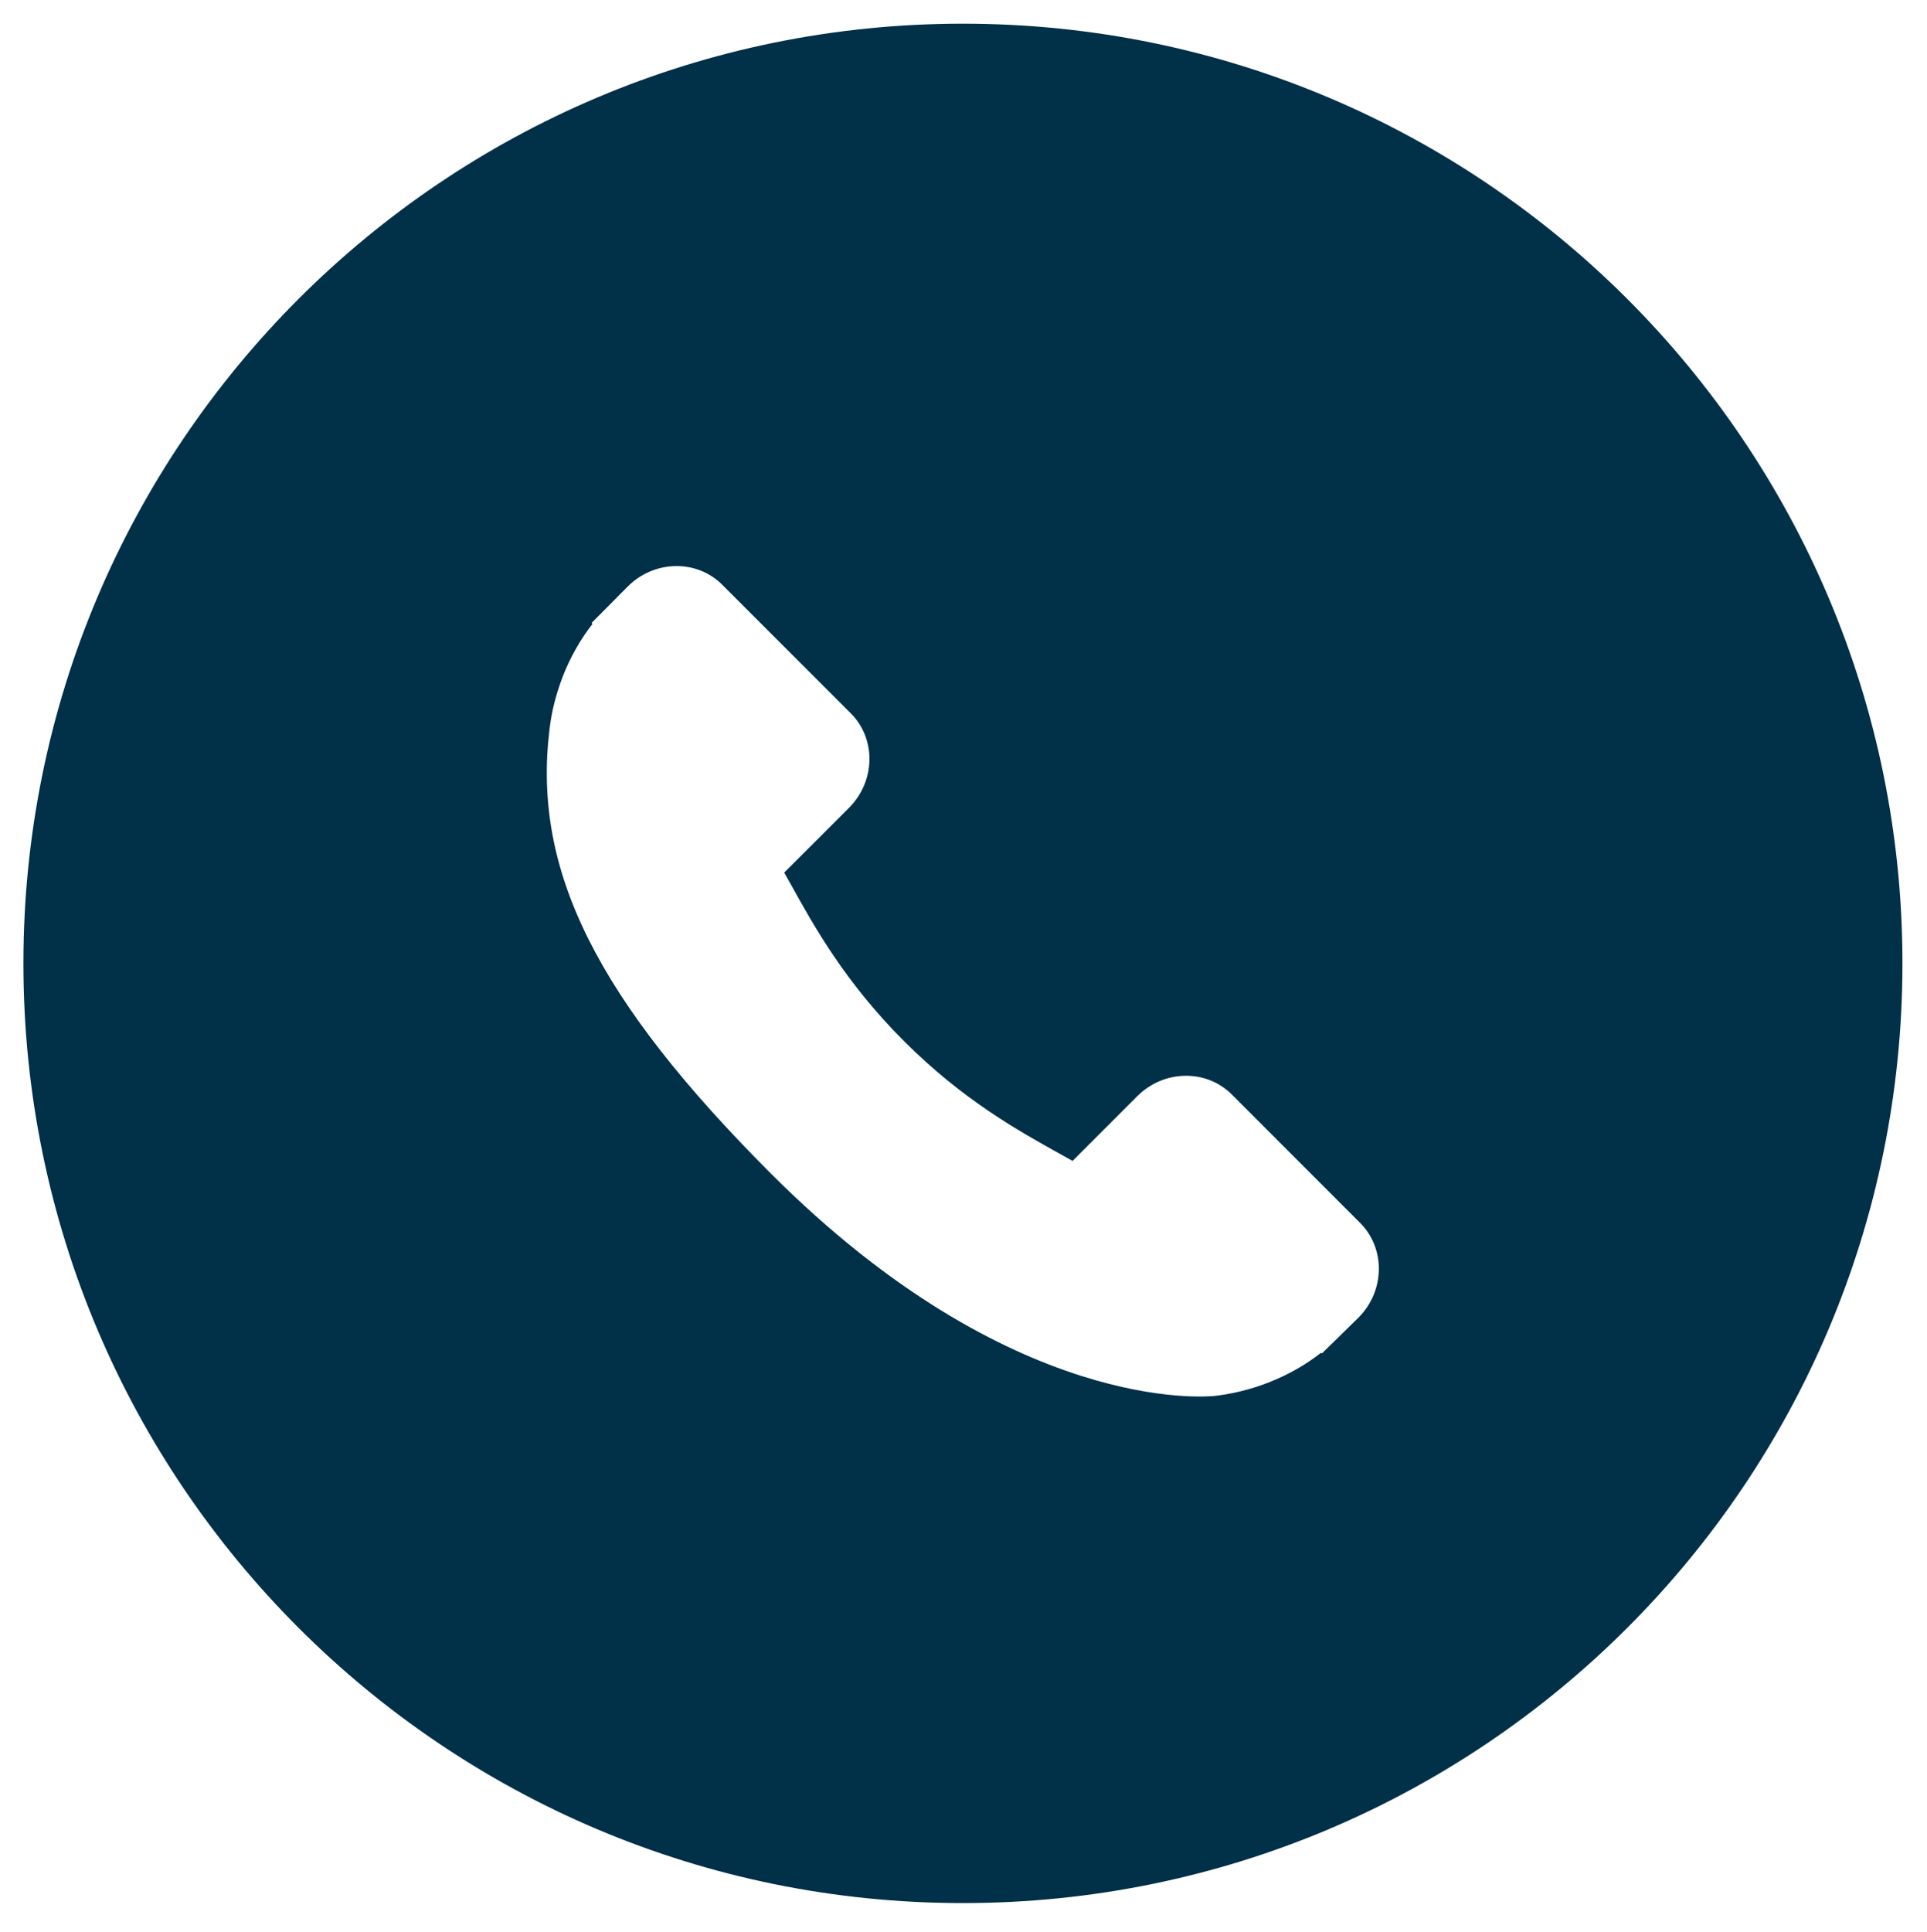
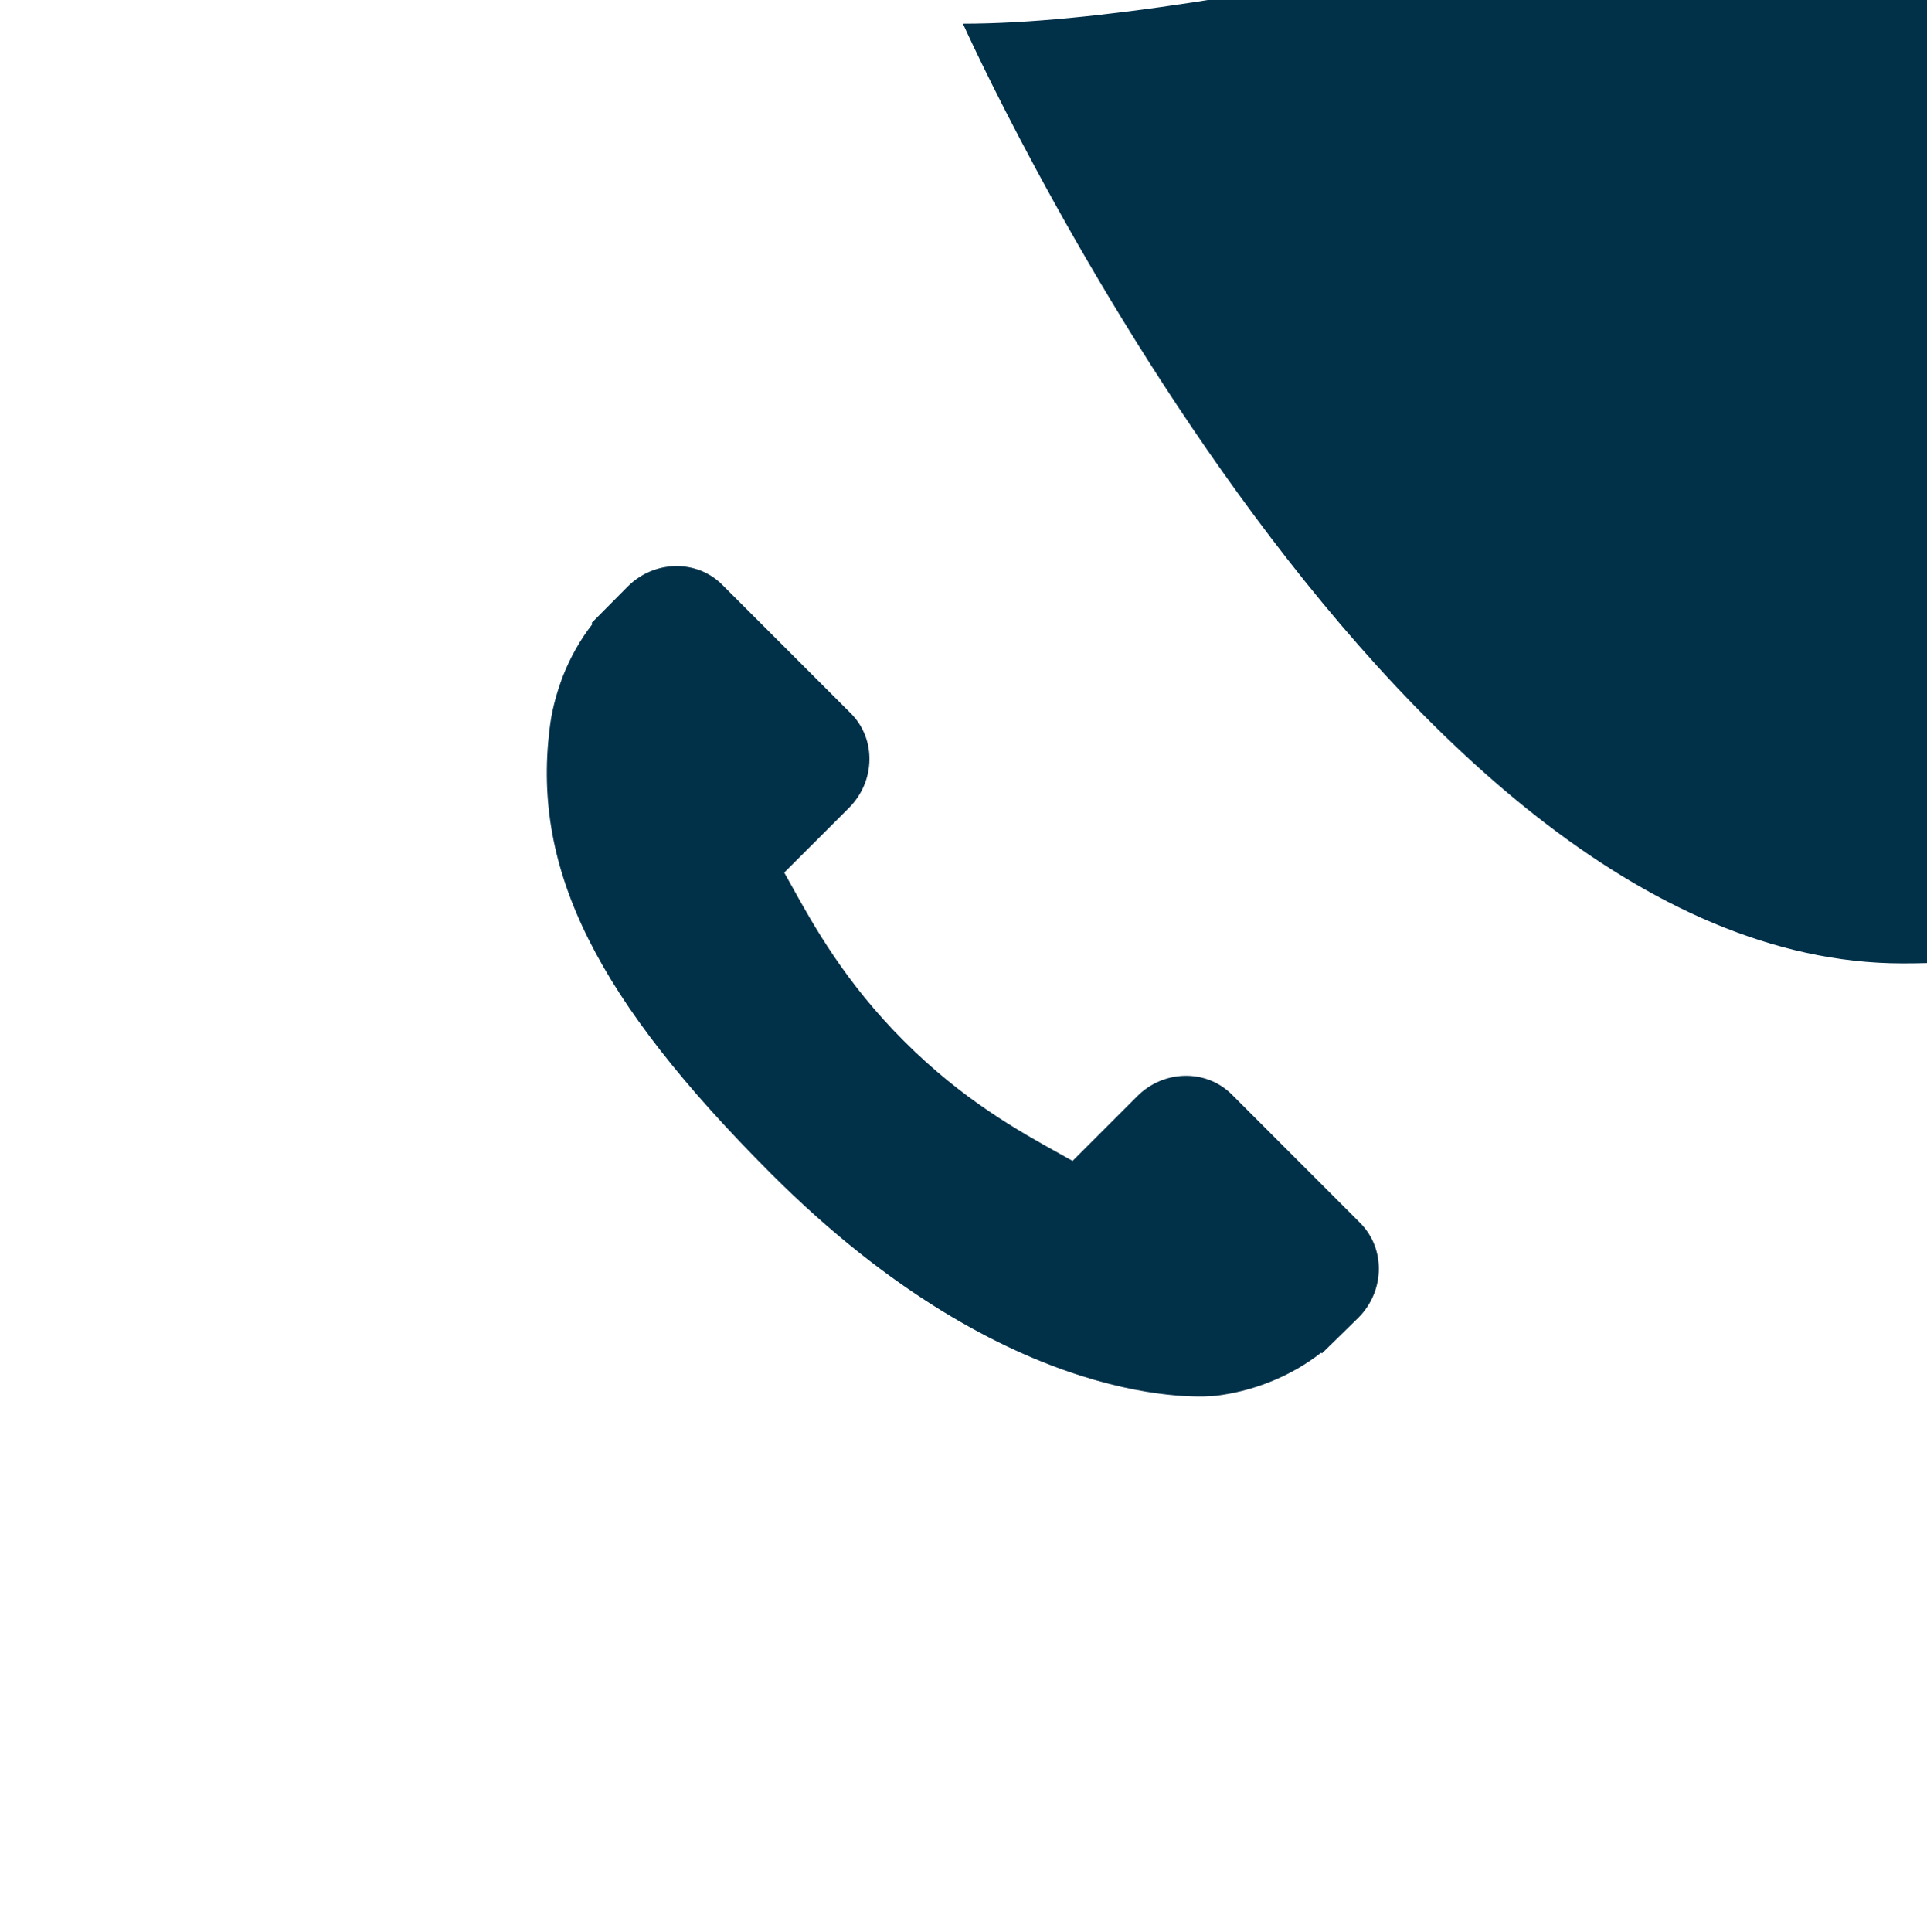
<svg xmlns="http://www.w3.org/2000/svg" id="Calque_1" version="1.1" viewBox="0 0 354.01 354.9">
  <defs>
    <style>
      .st0 {
        fill: #013049;
      }
    </style>
  </defs>
-   <path class="st0" d="M176.9,4.35C81.57,4.35,4.3,81.63,4.3,176.95s77.27,172.6,172.6,172.6,172.6-77.28,172.6-172.6S272.22,4.35,176.9,4.35ZM249.6,241.98l-6.75,6.61-.15-.13c-2.84,2.23-6.12,4.09-9.63,5.46-3.27,1.27-6.49,2.07-9.84,2.47-1.54.17-37.25,3.51-81.56-40.79-32.04-32.06-43.86-55.67-40.73-81.52.35-3.22,1.16-6.43,2.44-9.81,1.38-3.54,3.24-6.82,5.47-9.67l-.17-.18,6.64-6.69c4.88-4.88,12.67-5.02,17.36-.33l23.62,23.62c4.69,4.69,4.55,12.47-.32,17.35l-3.93,3.93-7.98,7.97c.41.74.83,1.5,1.28,2.29,4.17,7.52,9.88,17.82,20.73,28.67,10.83,10.83,21.1,16.52,28.61,20.69.82.46,1.6.9,2.35,1.31l11.89-11.89c4.87-4.87,12.65-5.01,17.35-.33l23.6,23.62c4.69,4.71,4.55,12.49-.3,17.37Z" />
+   <path class="st0" d="M176.9,4.35s77.27,172.6,172.6,172.6,172.6-77.28,172.6-172.6S272.22,4.35,176.9,4.35ZM249.6,241.98l-6.75,6.61-.15-.13c-2.84,2.23-6.12,4.09-9.63,5.46-3.27,1.27-6.49,2.07-9.84,2.47-1.54.17-37.25,3.51-81.56-40.79-32.04-32.06-43.86-55.67-40.73-81.52.35-3.22,1.16-6.43,2.44-9.81,1.38-3.54,3.24-6.82,5.47-9.67l-.17-.18,6.64-6.69c4.88-4.88,12.67-5.02,17.36-.33l23.62,23.62c4.69,4.69,4.55,12.47-.32,17.35l-3.93,3.93-7.98,7.97c.41.74.83,1.5,1.28,2.29,4.17,7.52,9.88,17.82,20.73,28.67,10.83,10.83,21.1,16.52,28.61,20.69.82.46,1.6.9,2.35,1.31l11.89-11.89c4.87-4.87,12.65-5.01,17.35-.33l23.6,23.62c4.69,4.71,4.55,12.49-.3,17.37Z" />
</svg>